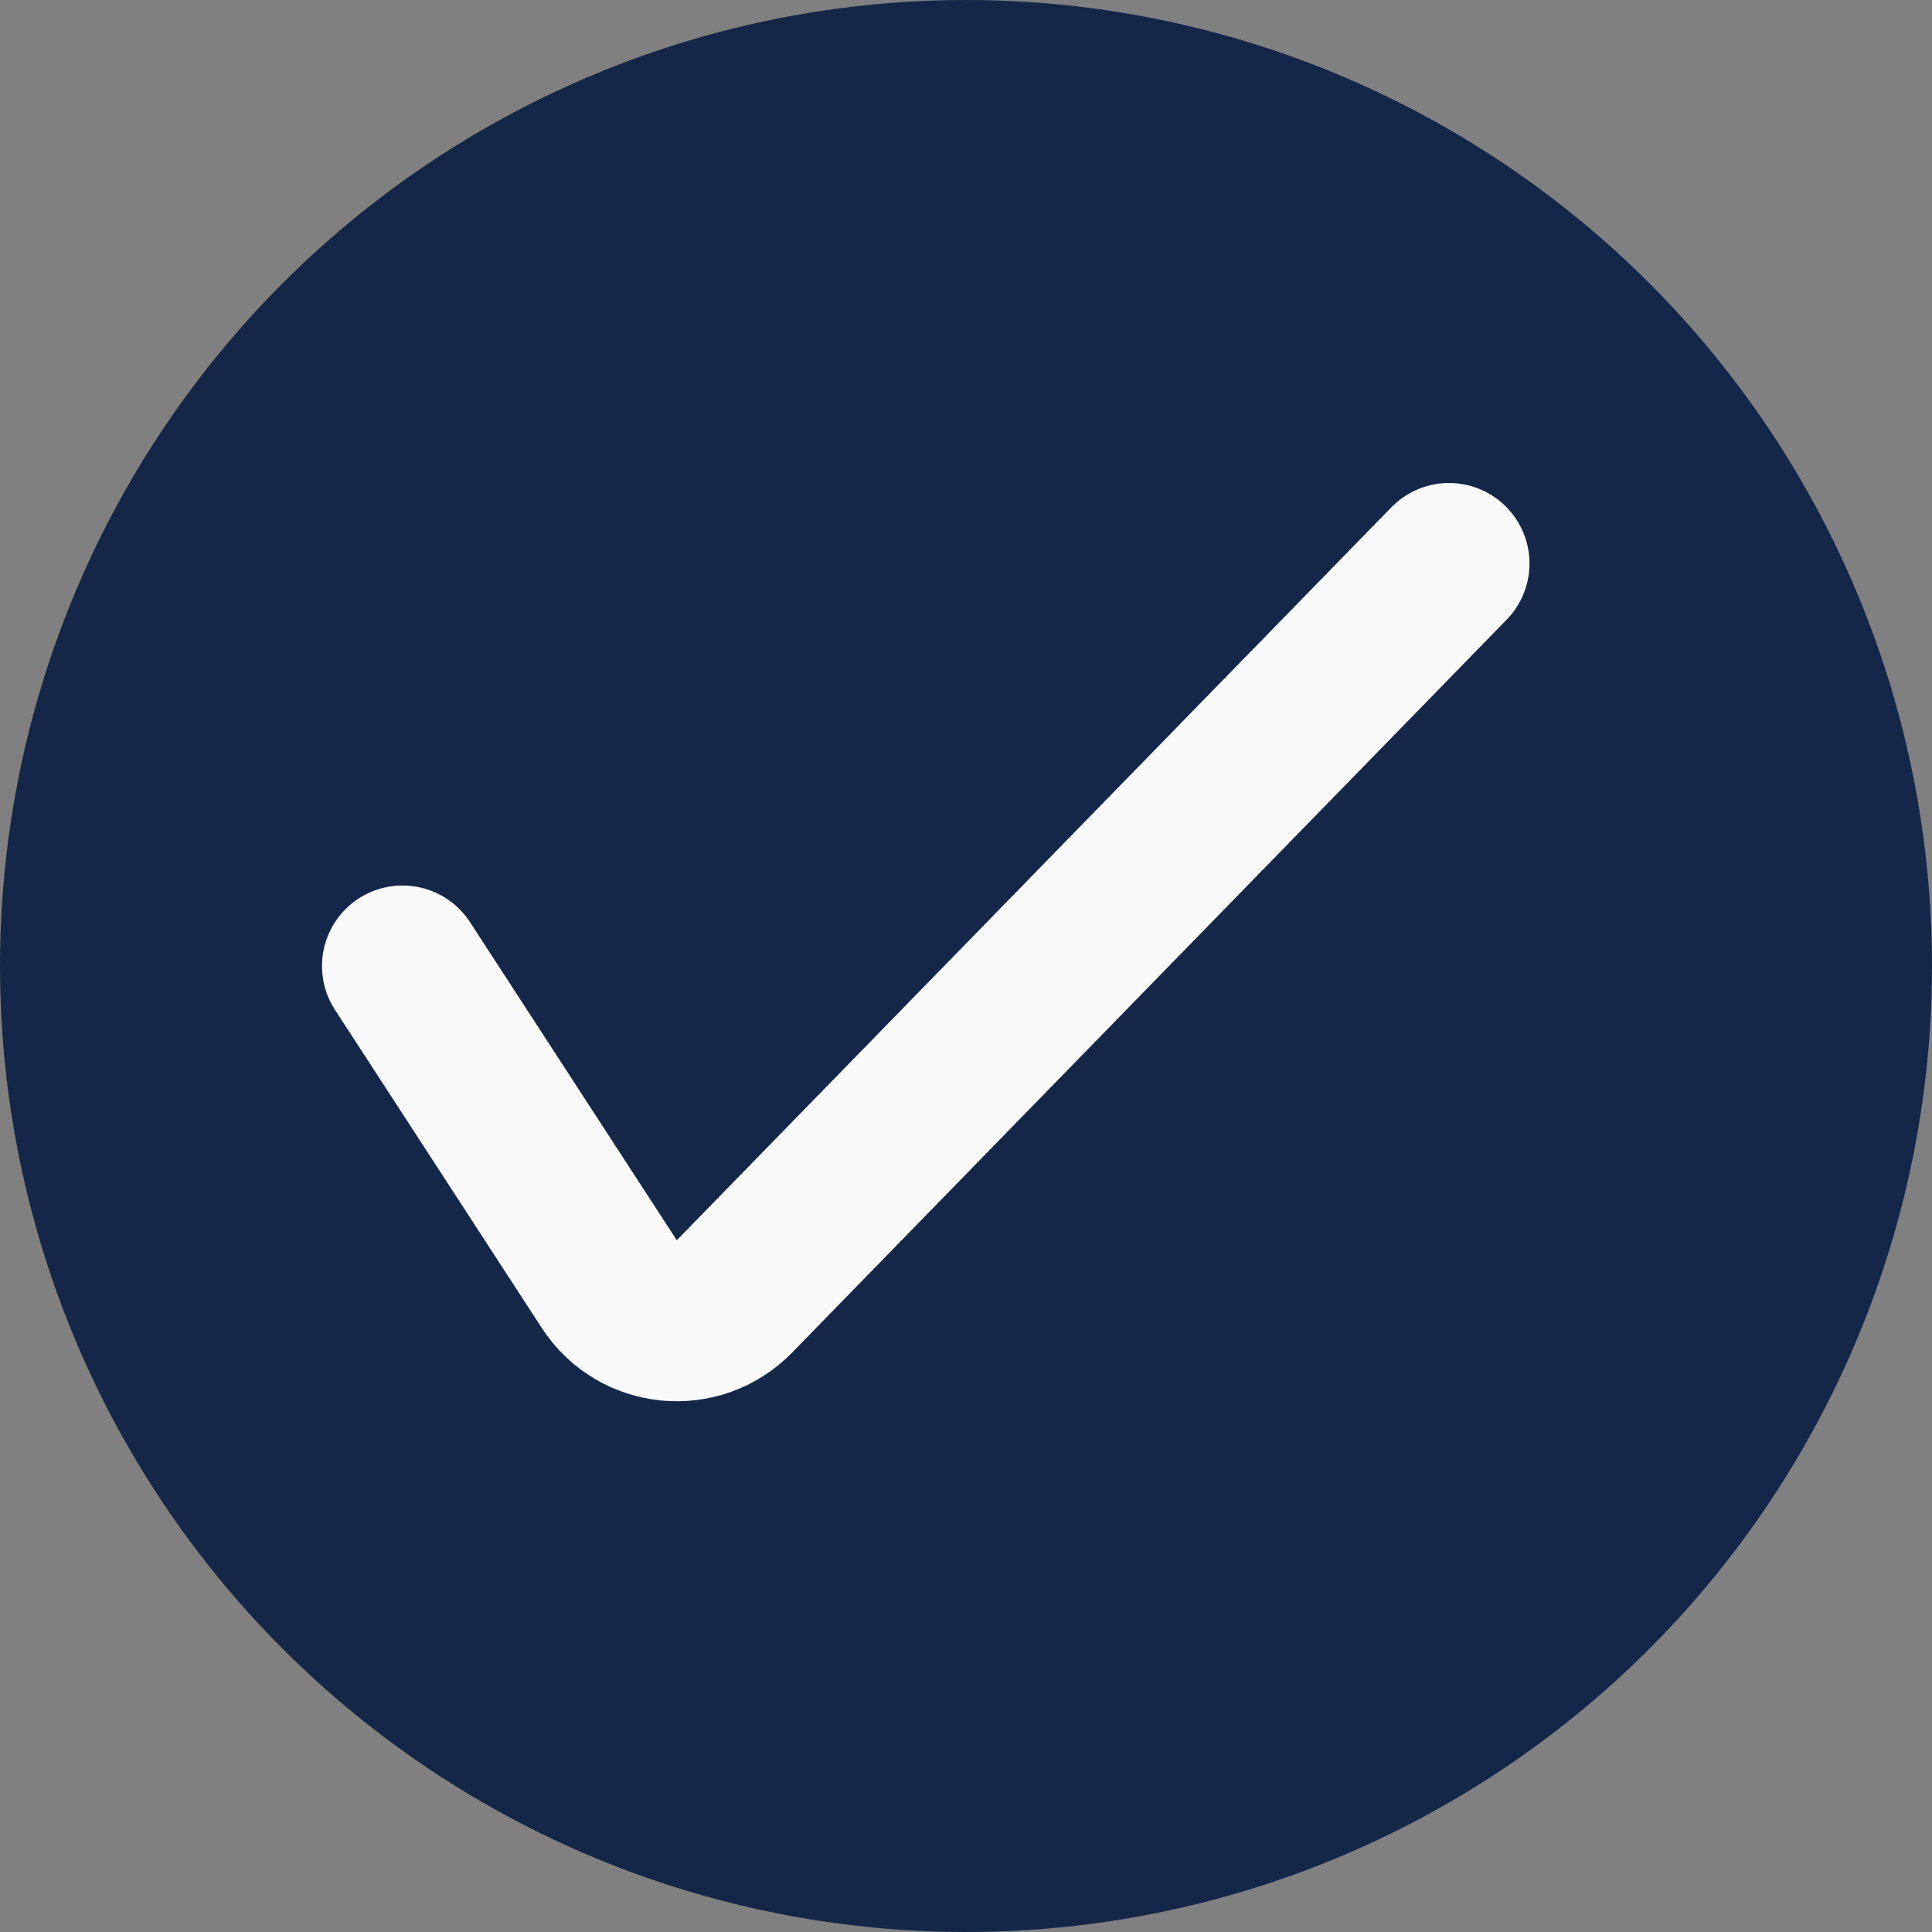
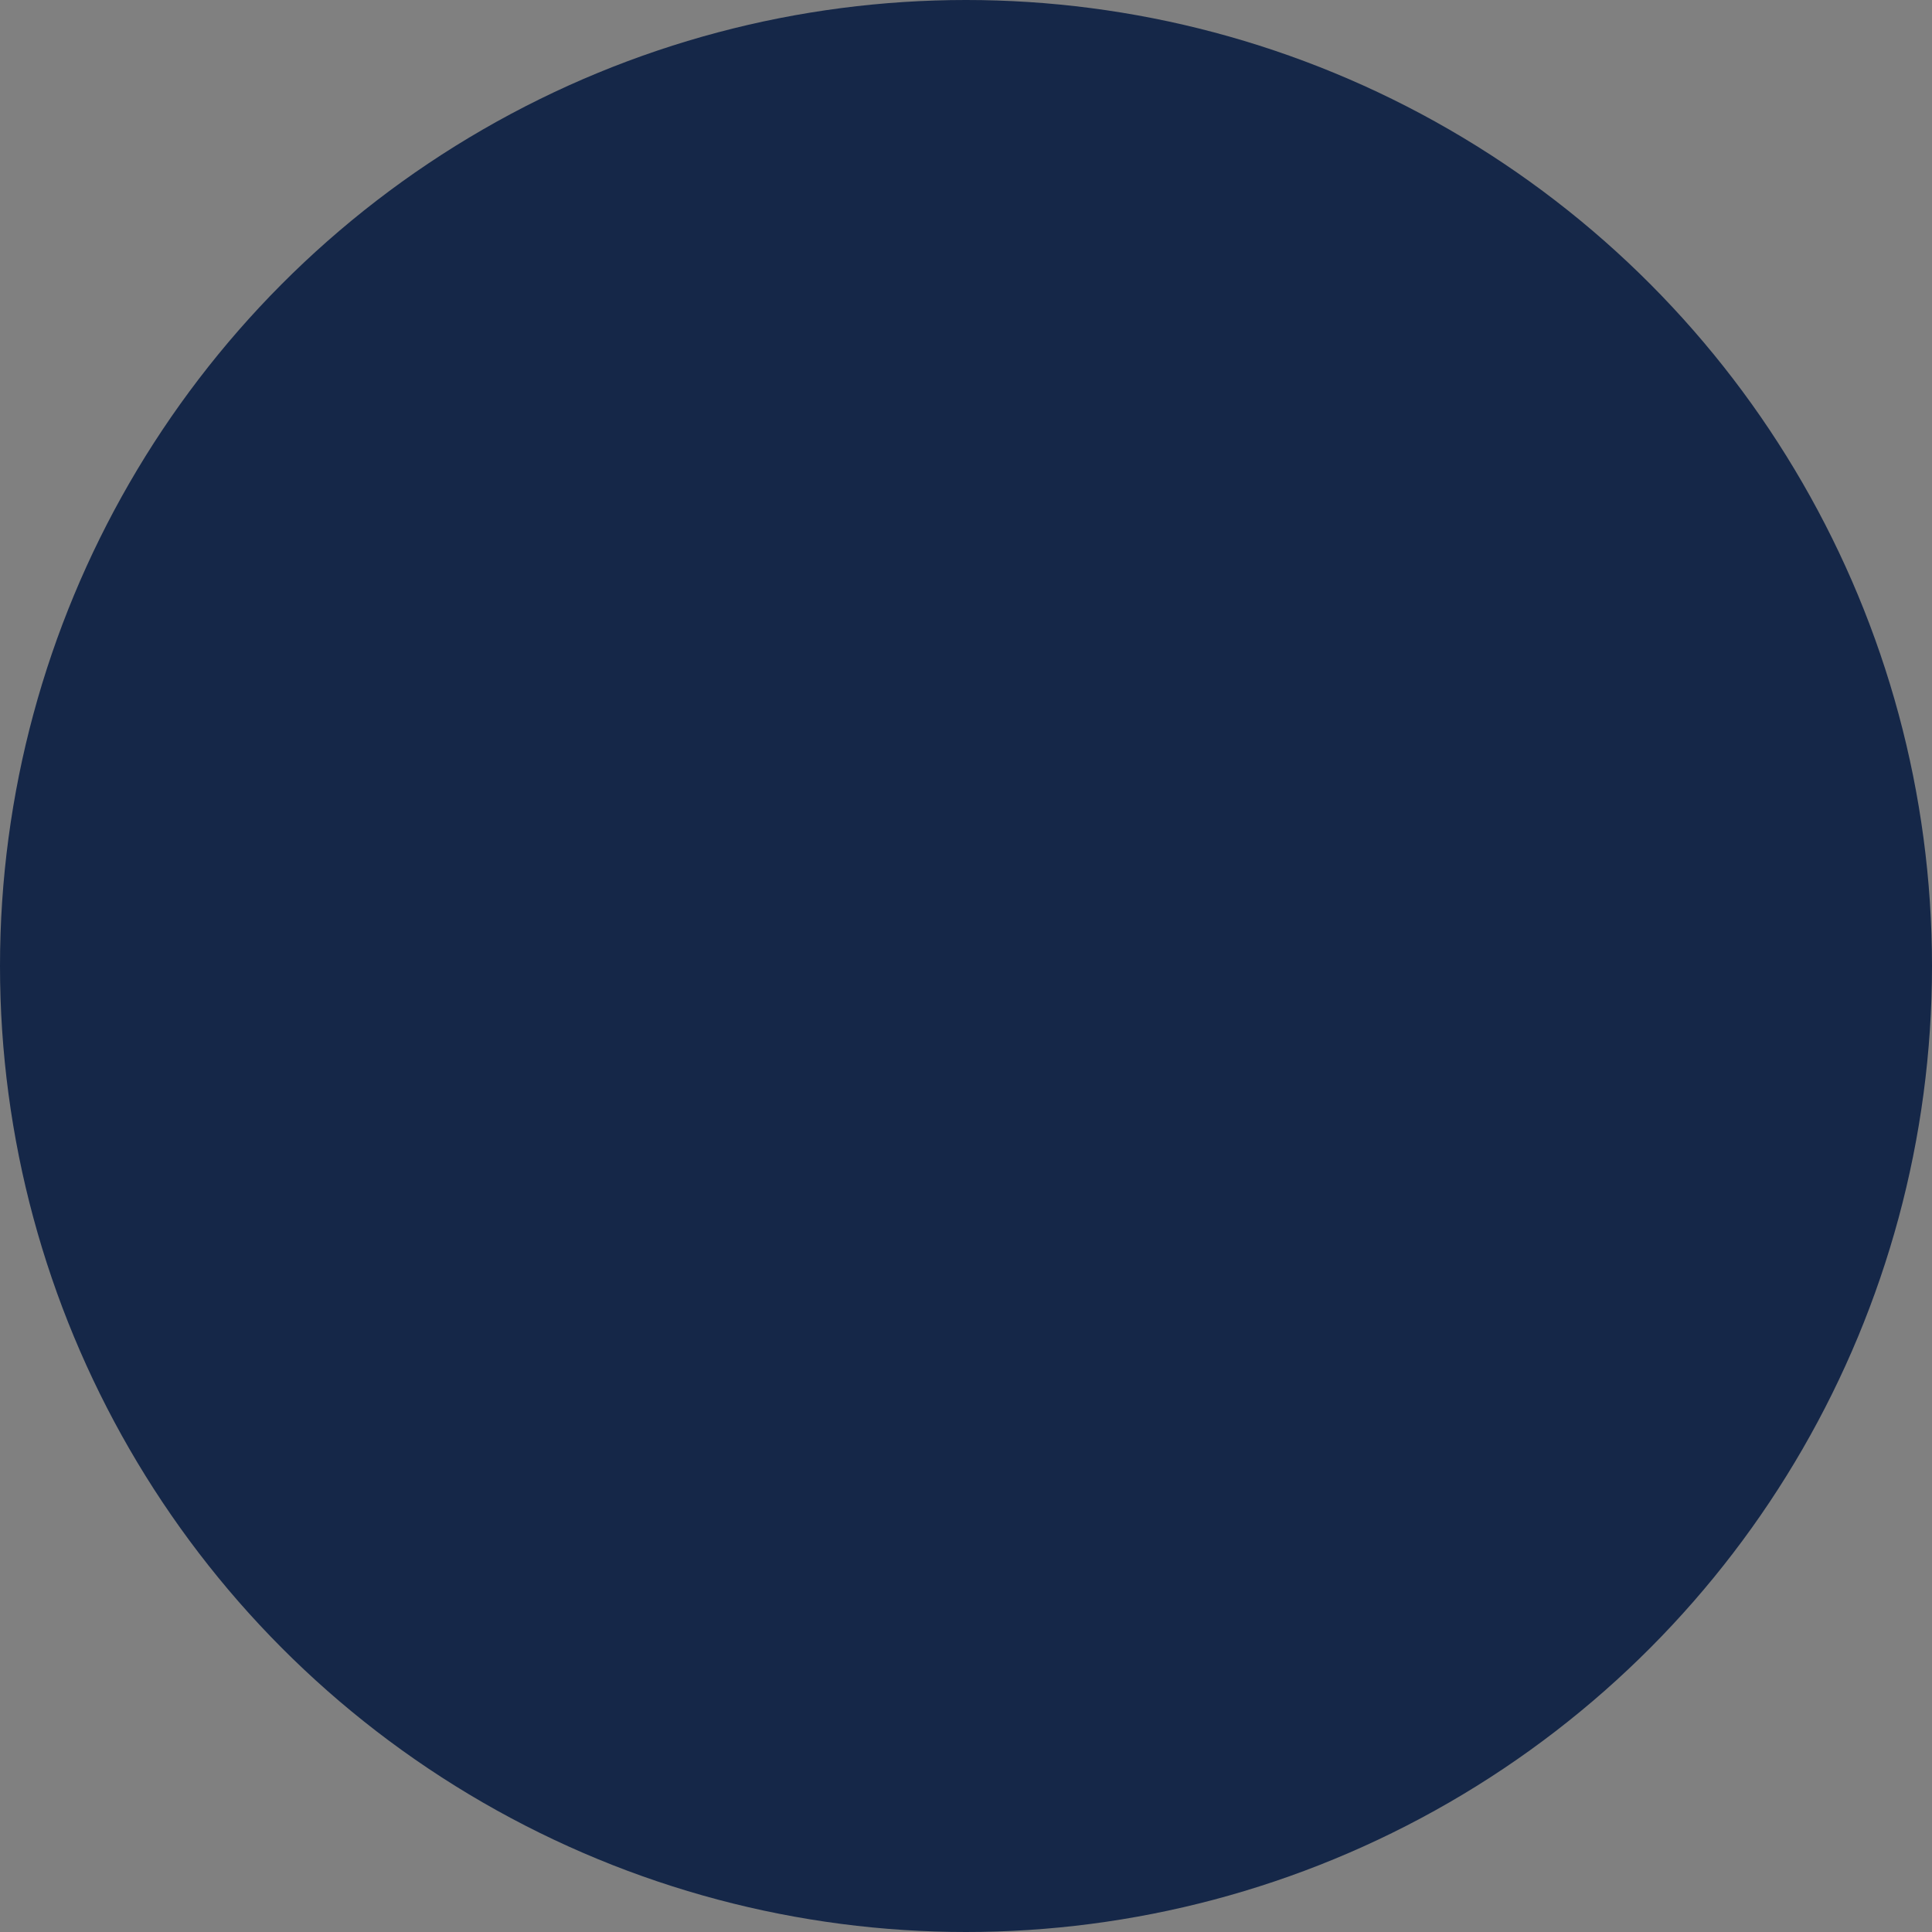
<svg xmlns="http://www.w3.org/2000/svg" width="24" height="24" viewBox="0 0 24 24" fill="none">
  <rect x="0" y="0" width="24" height="24" fill="#808080" stroke="none" />
  <circle cx="12" cy="12" r="12" fill="#152748" />
-   <path d="M5 12L7.569 15.952C7.918 16.489 8.675 16.564 9.123 16.105L18 7" stroke="#FAFAFA" stroke-width="2" stroke-linecap="round" />
</svg>